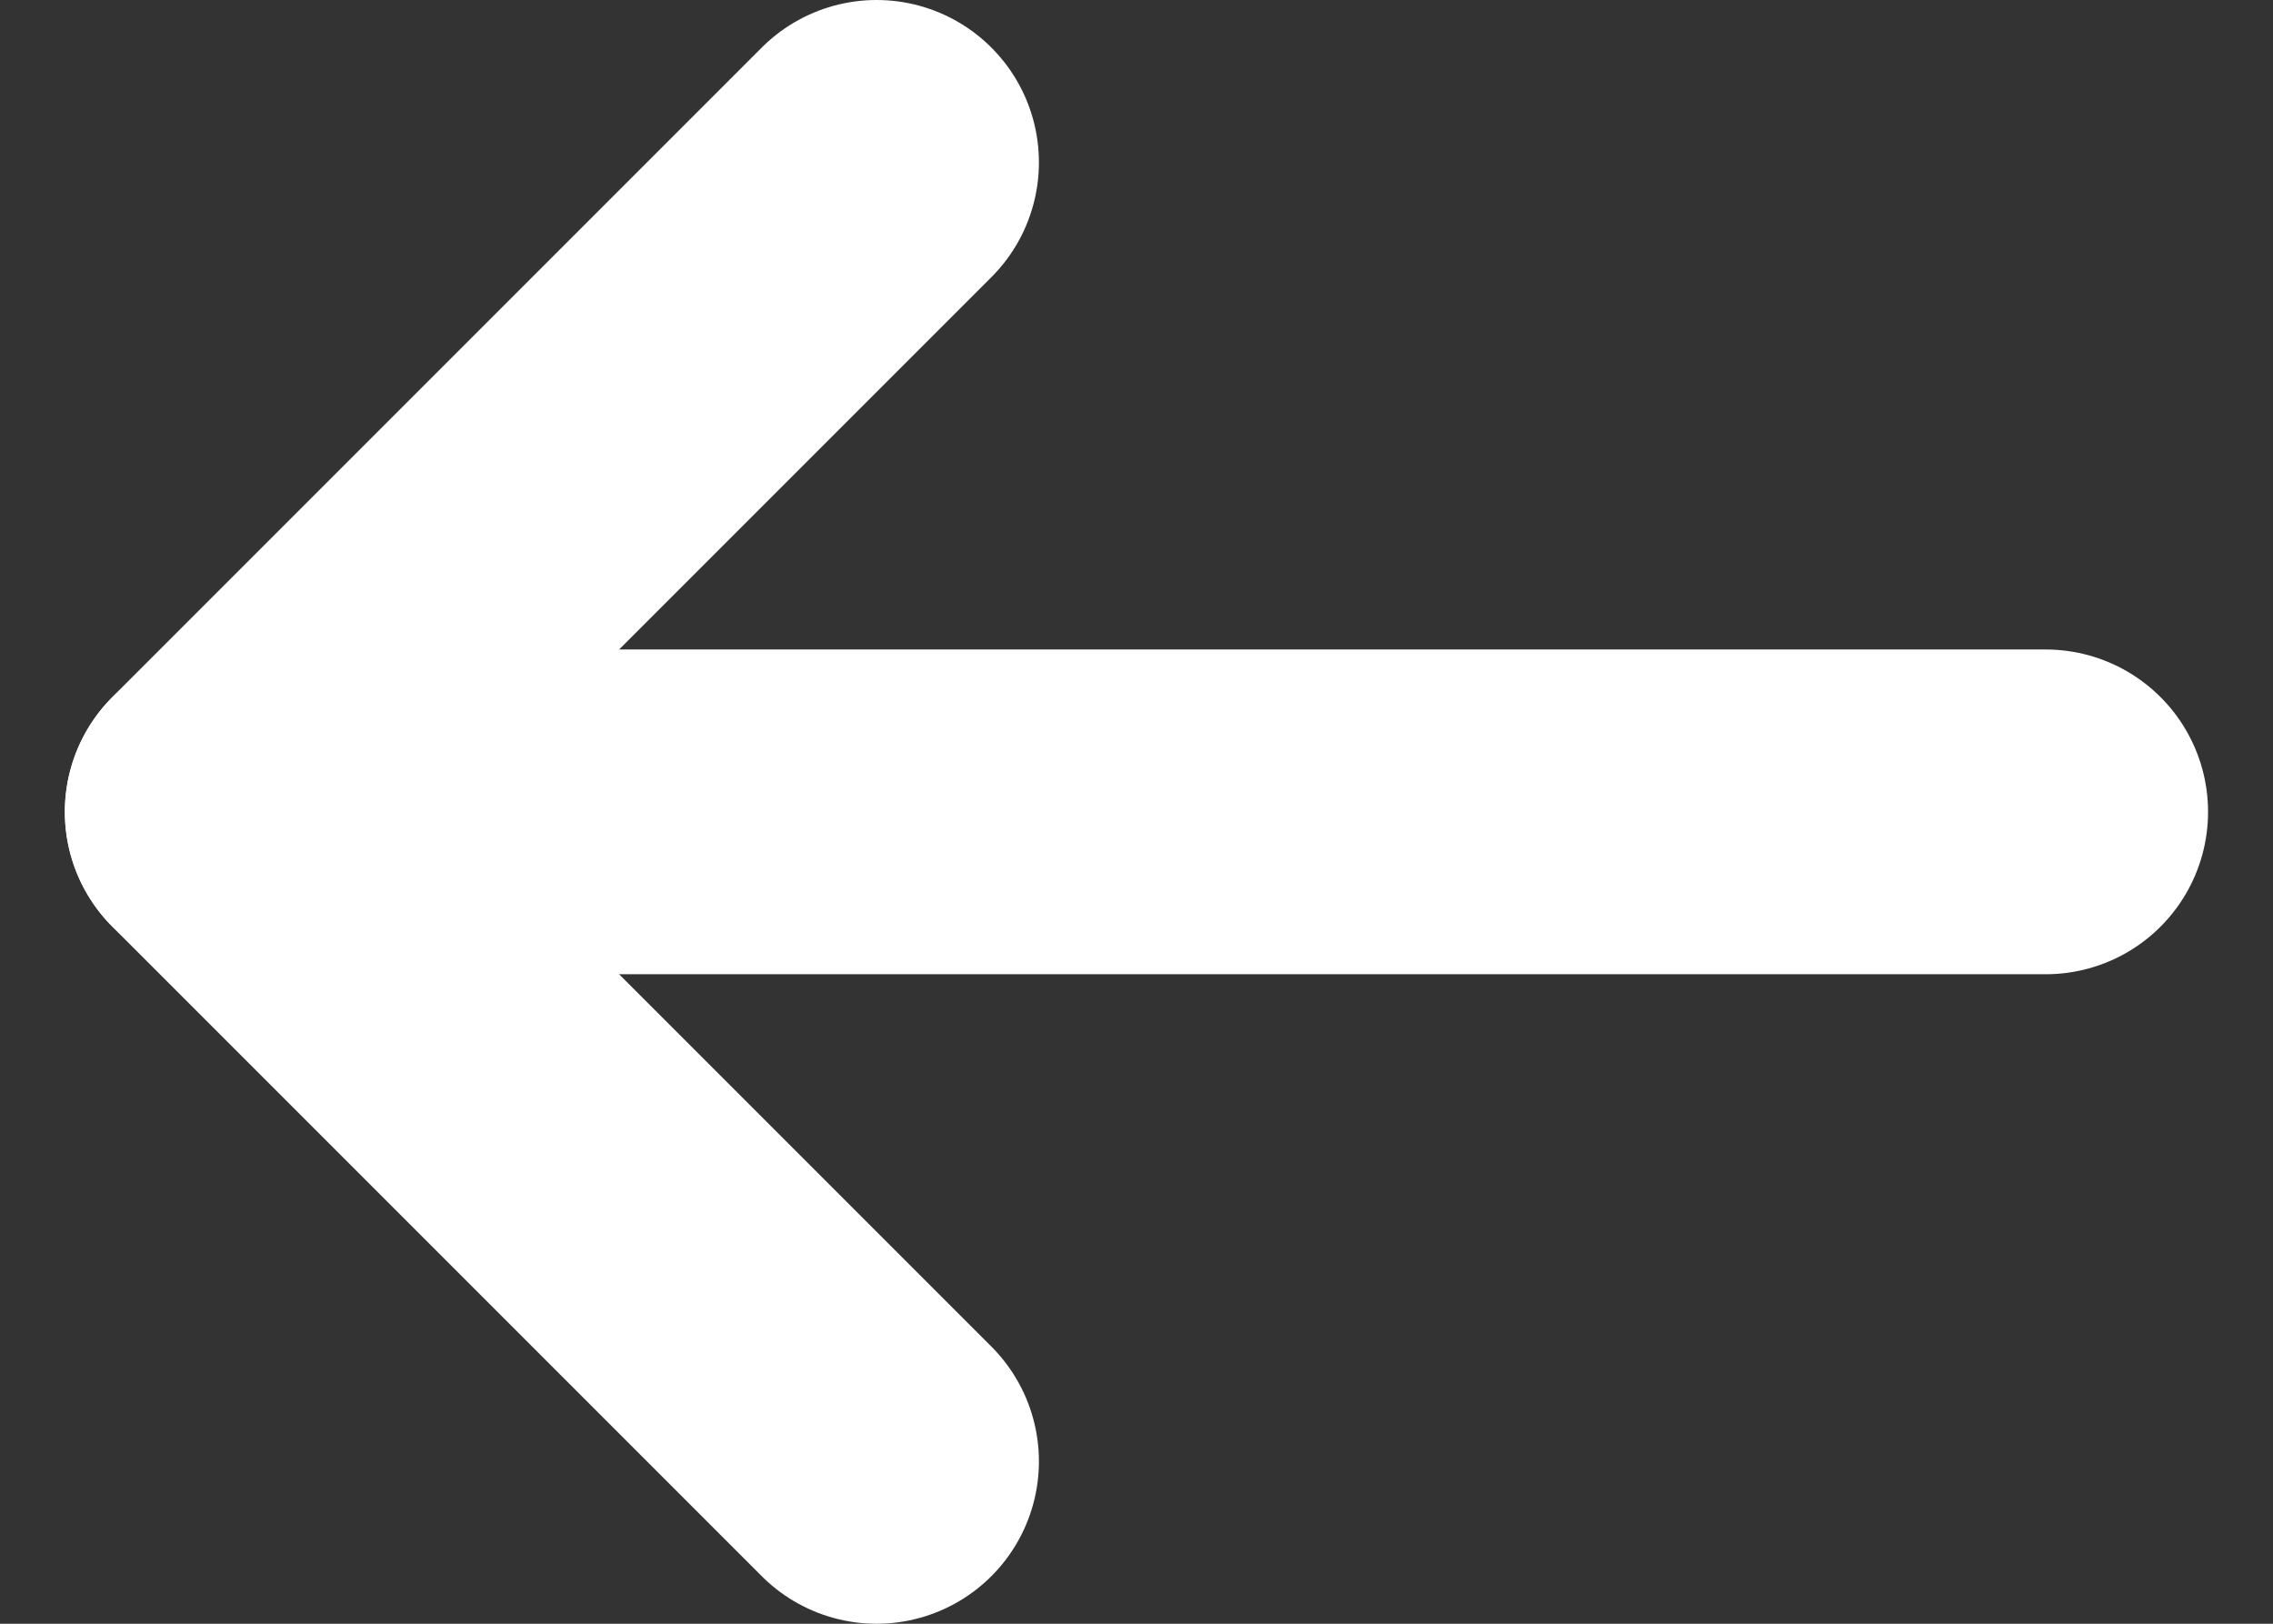
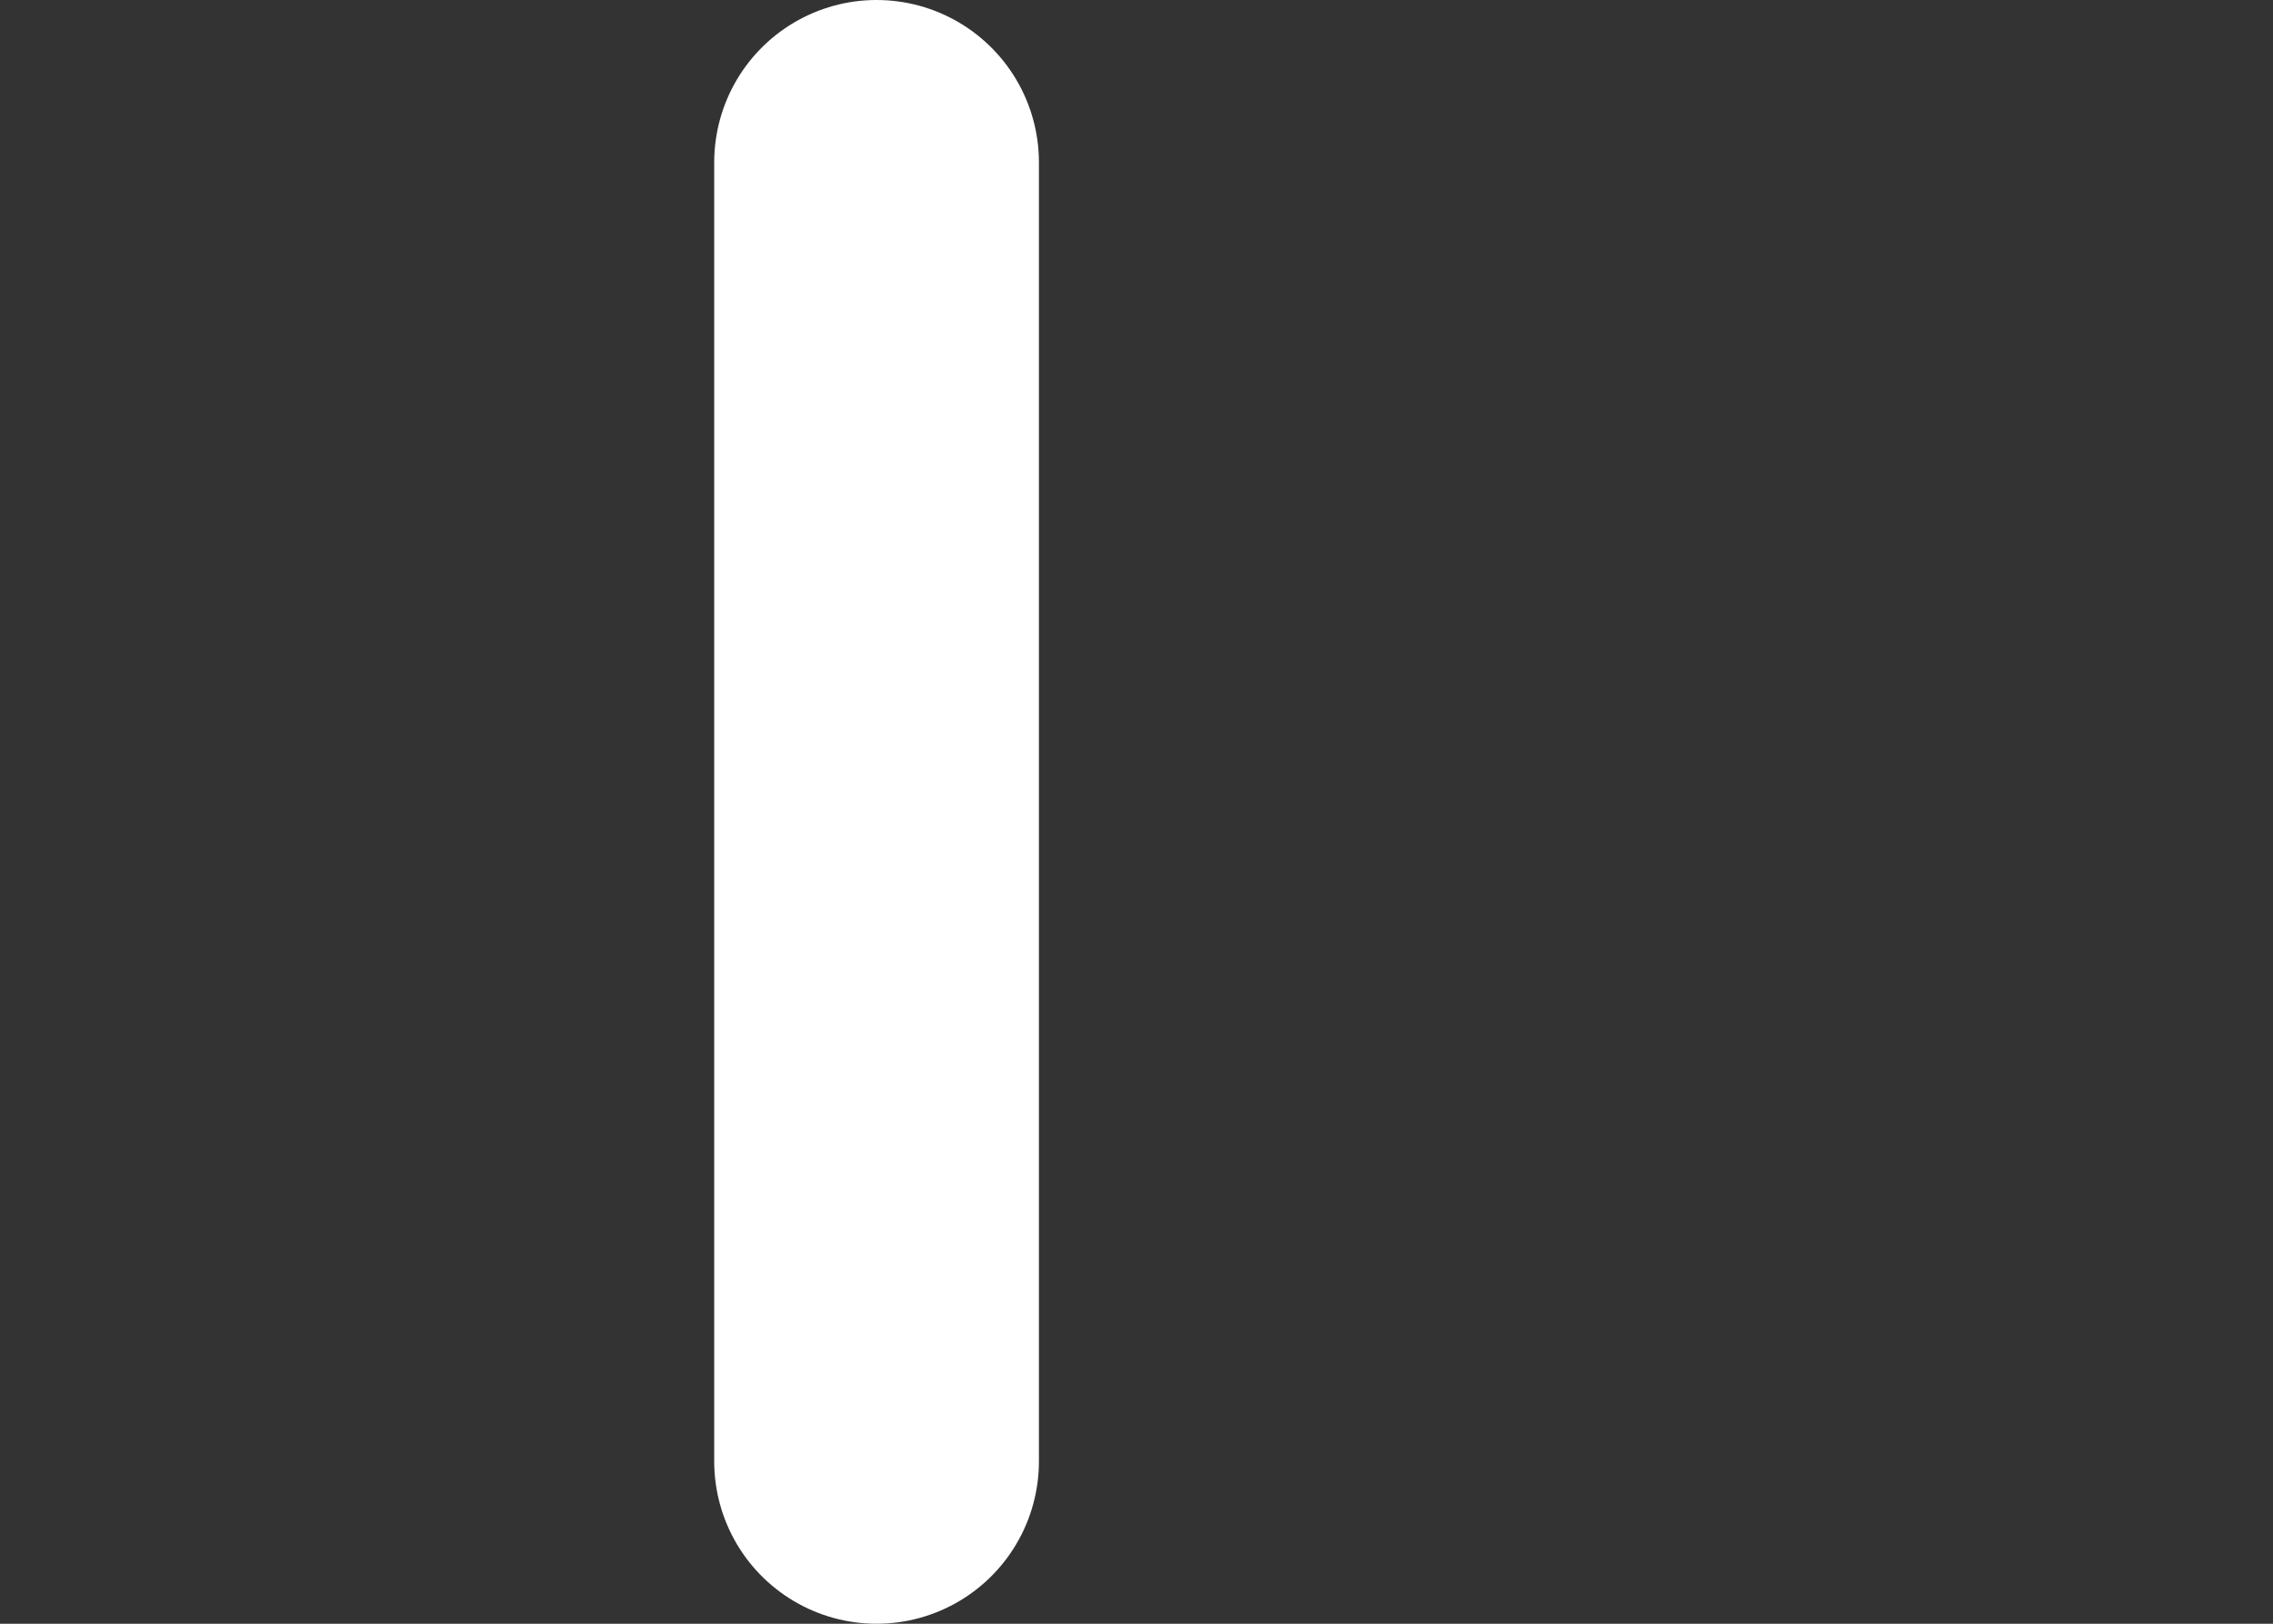
<svg xmlns="http://www.w3.org/2000/svg" width="14" height="10" viewBox="0 0 14 10" fill="none">
  <rect x="0" y="0" width="14" height="10" fill="#333333" stroke="none" />
-   <path d="M5.399 1L1.399 5L5.399 9" stroke="#ffffff" stroke-width="2" stroke-miterlimit="10" stroke-linecap="round" stroke-linejoin="round" />
-   <path d="M12.6 5H1.4" stroke="#ffffff" stroke-width="2" stroke-miterlimit="10" stroke-linecap="round" stroke-linejoin="round" />
+   <path d="M5.399 1L5.399 9" stroke="#ffffff" stroke-width="2" stroke-miterlimit="10" stroke-linecap="round" stroke-linejoin="round" />
</svg>